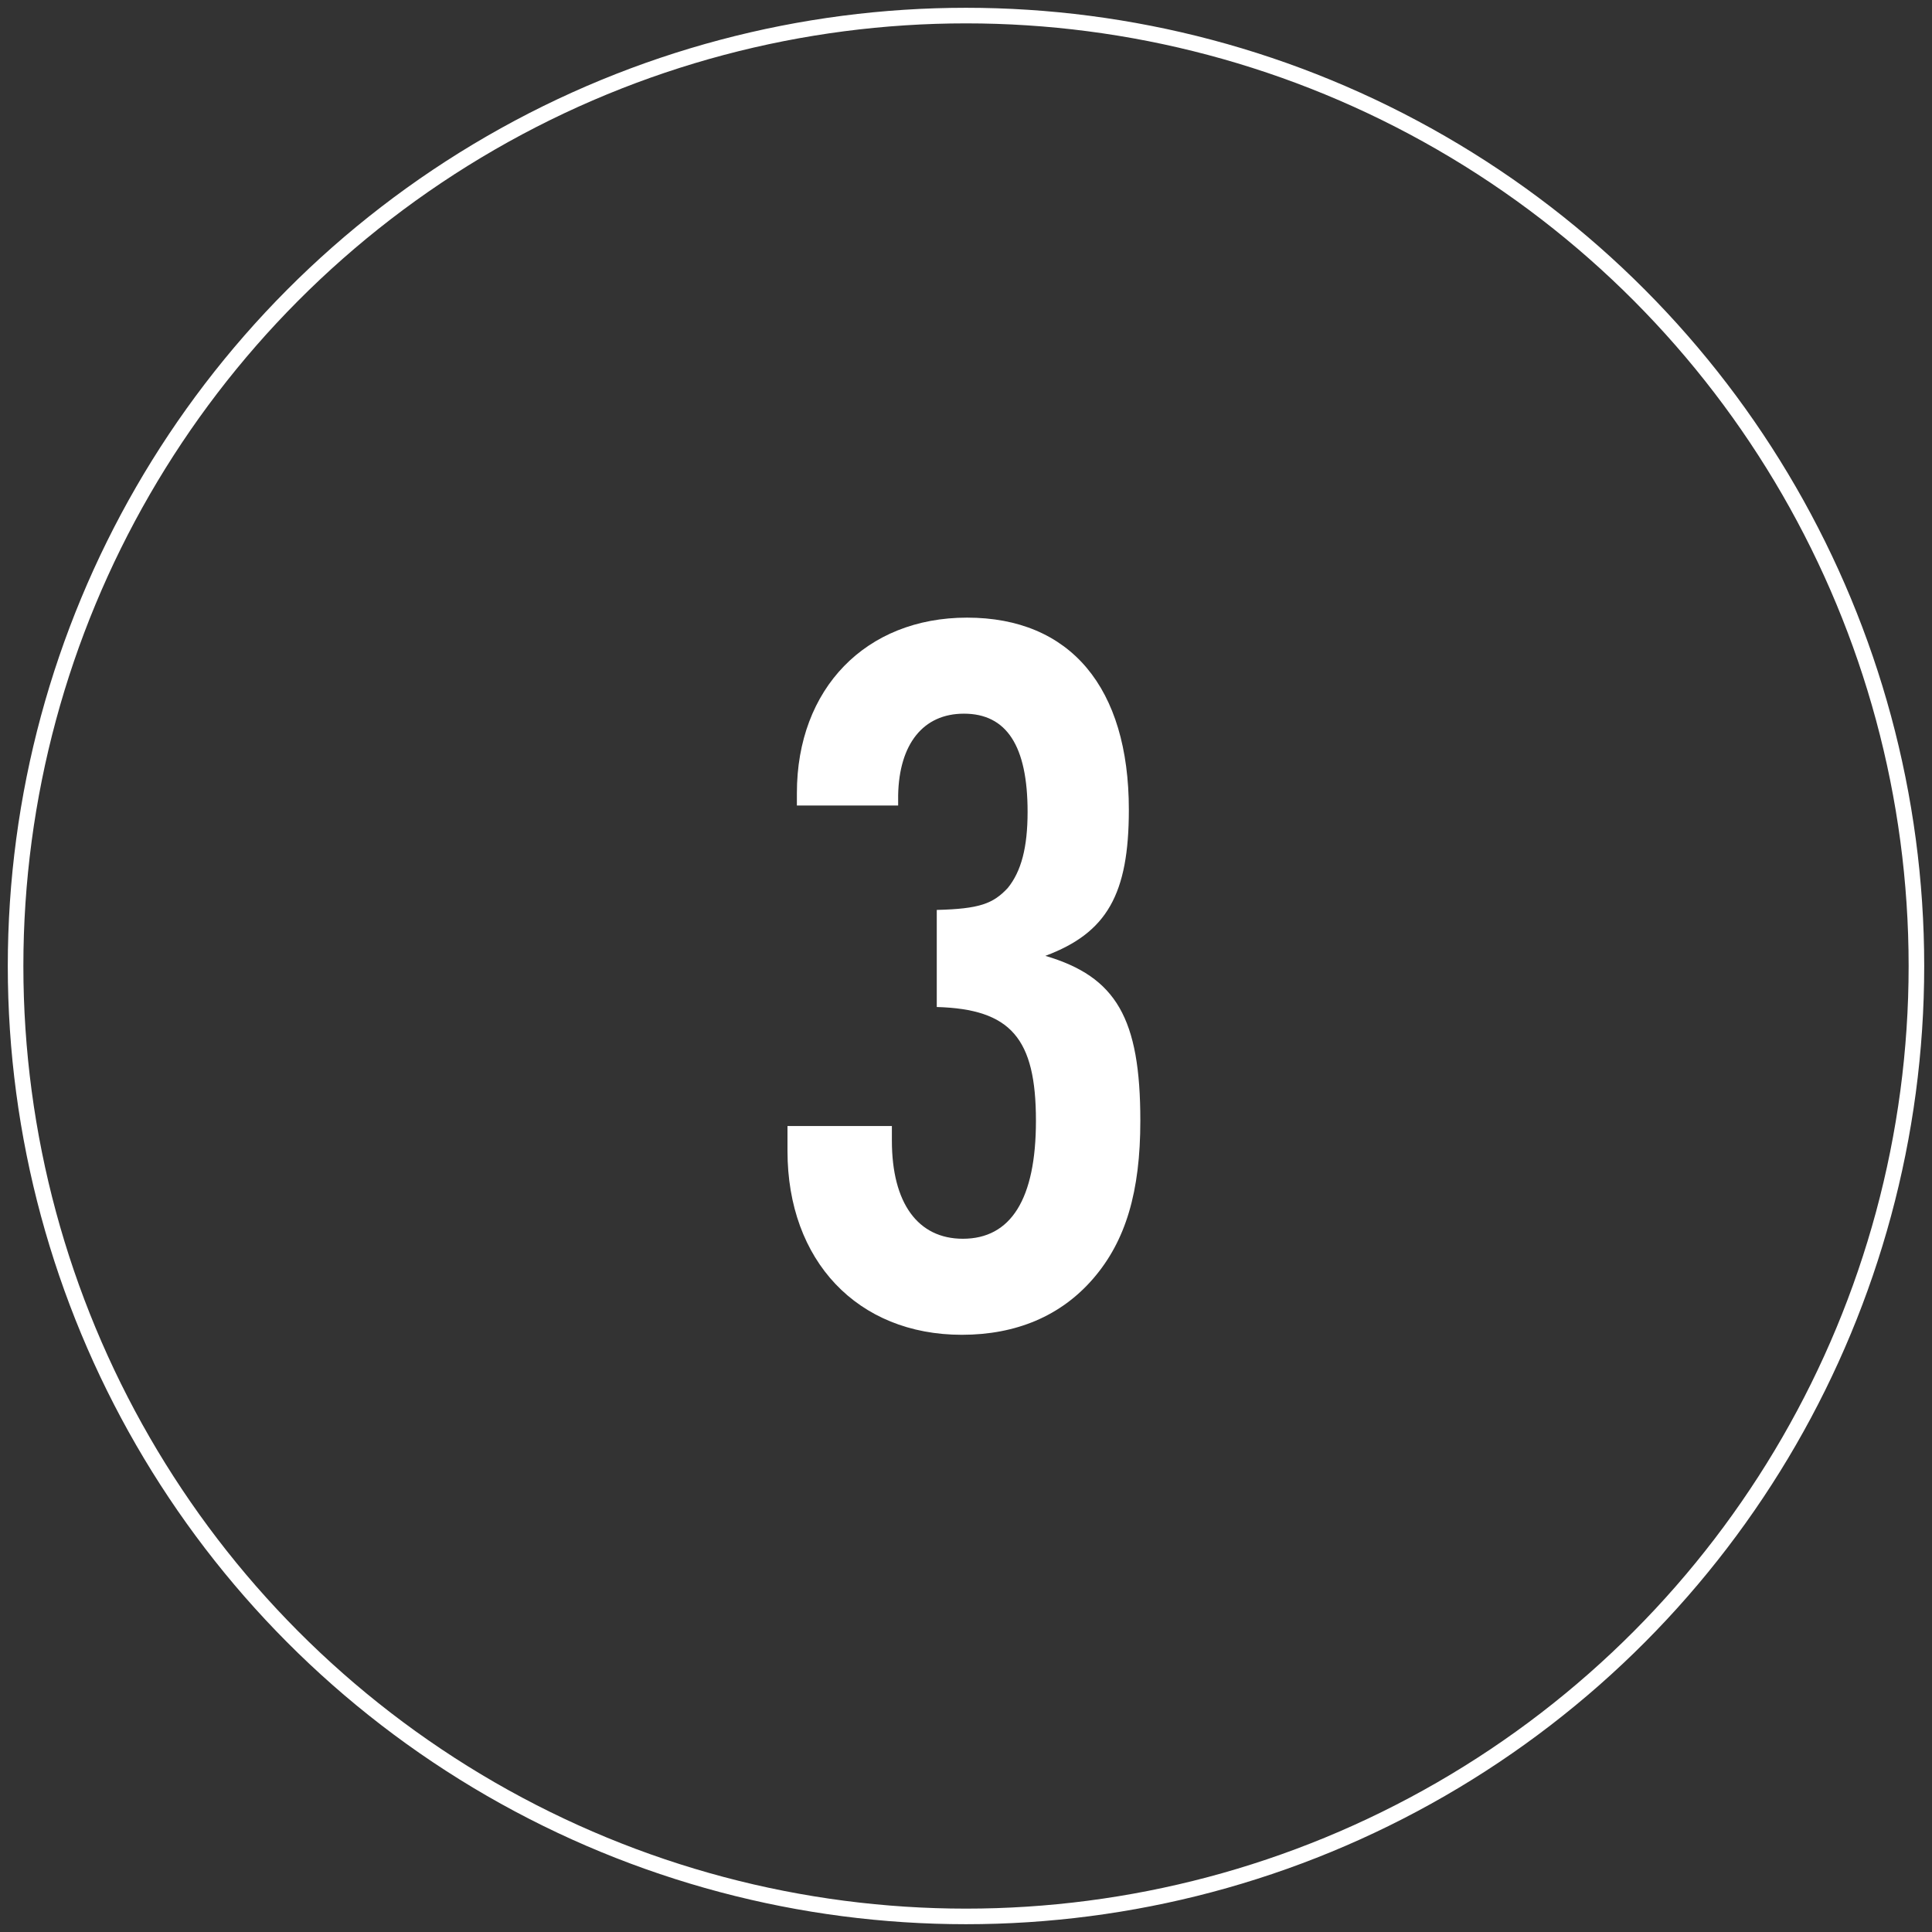
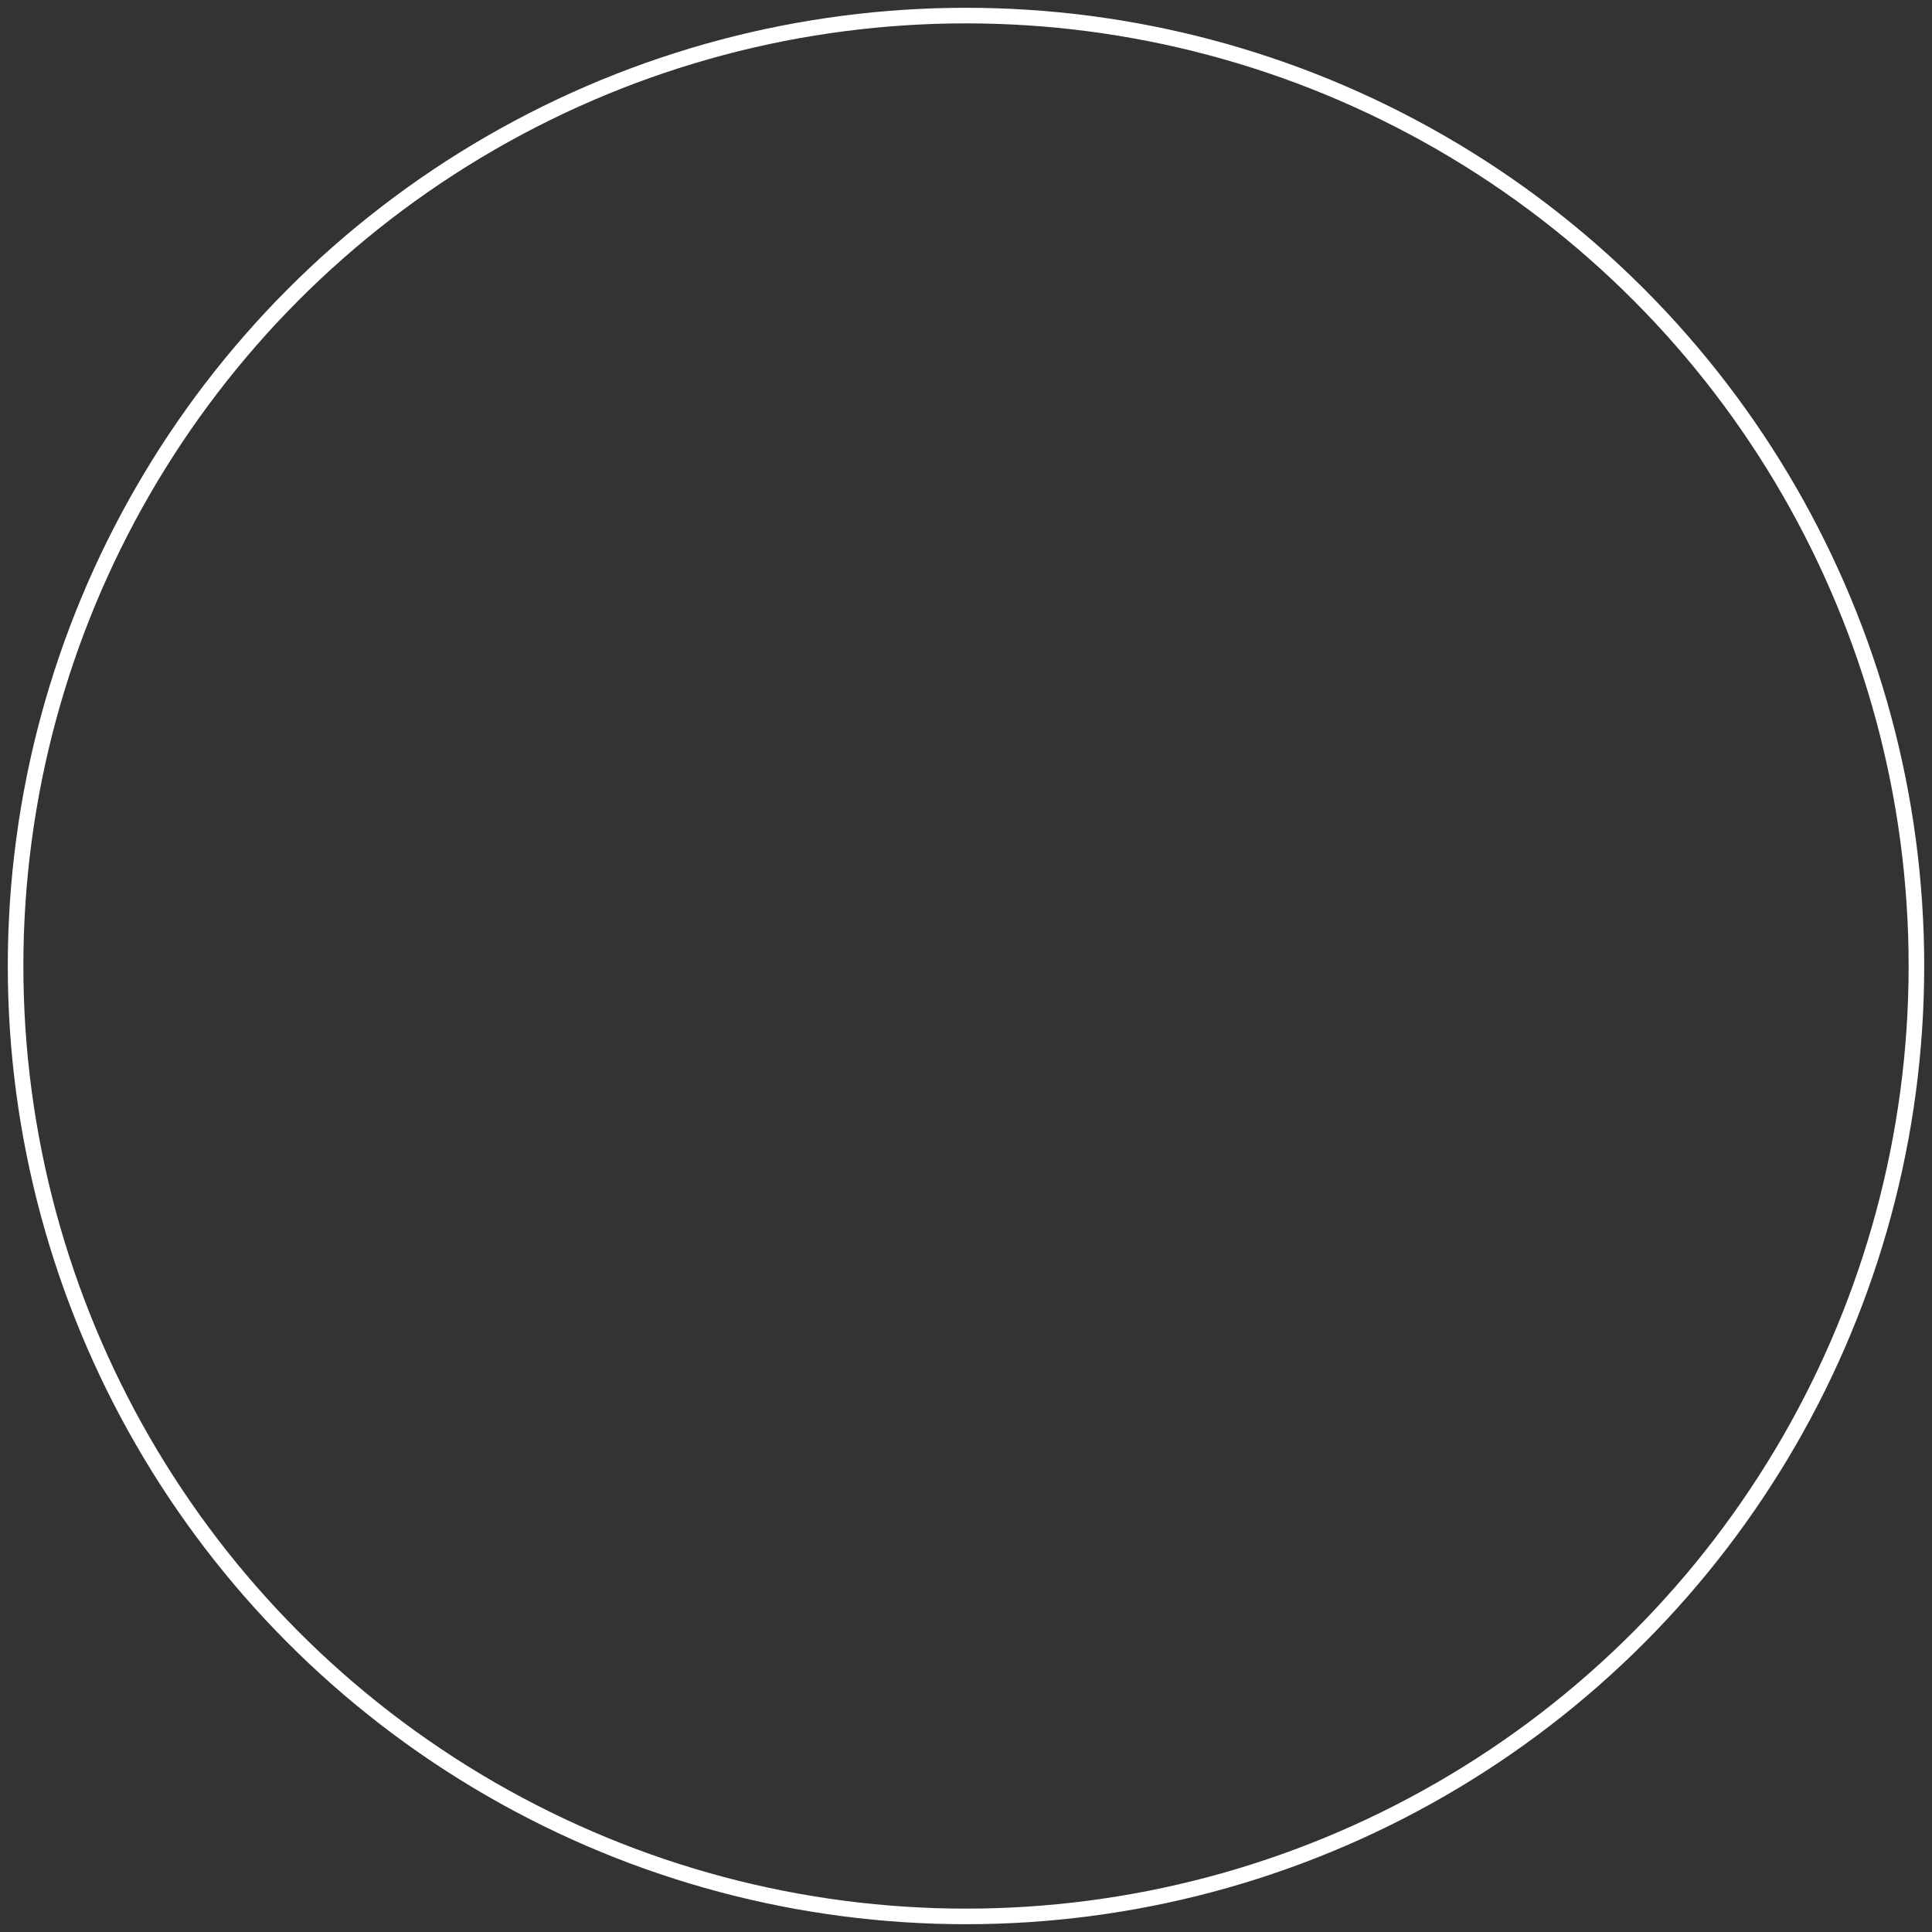
<svg xmlns="http://www.w3.org/2000/svg" width="124px" height="124px" viewBox="0 0 124 124" version="1.1">
  <rect x="0" y="0" width="124" height="124" fill="#333333" stroke="none" />
  <title>process-number-3</title>
  <desc>Created with Sketch.</desc>
  <defs />
  <g id="Our-Process-3-(THE-SCOPE-OF-WORK)" stroke="none" stroke-width="1" fill="none" fill-rule="evenodd">
    <g id="Our-Process-3-(THE-SCOPE-OF-WORK)2" transform="translate(-898, -232)">
      <g id="process-number-3" transform="translate(899, 233)">
-         <path d="M59.124,63.632 C63.881,63.766 65.489,65.642 65.489,70.935 C65.489,75.96 63.881,78.506 60.799,78.506 C57.918,78.506 56.243,76.228 56.243,72.208 L56.243,71.27 L49.543,71.27 L49.543,72.878 C49.543,79.913 54.032,84.67 60.732,84.67 C64.216,84.67 67.097,83.464 69.174,81.052 C71.251,78.64 72.189,75.491 72.189,70.935 C72.189,64.369 70.648,61.689 66.092,60.349 C70.045,58.875 71.452,56.396 71.452,50.969 C71.452,43.13 67.7,38.641 61.067,38.641 C54.568,38.641 50.146,43.197 50.146,49.897 L50.146,50.701 L56.645,50.701 L56.645,50.031 C56.712,46.748 58.253,44.805 60.866,44.805 C63.613,44.805 64.953,46.882 64.953,51.103 C64.953,53.381 64.551,54.922 63.68,55.994 C62.742,56.999 61.871,57.334 59.124,57.401 L59.124,63.632 Z" id="3" fill="#FFFFFF" />
        <circle id="Oval" stroke="#FFFFFF" cx="61" cy="61" r="61" />
      </g>
    </g>
  </g>
</svg>